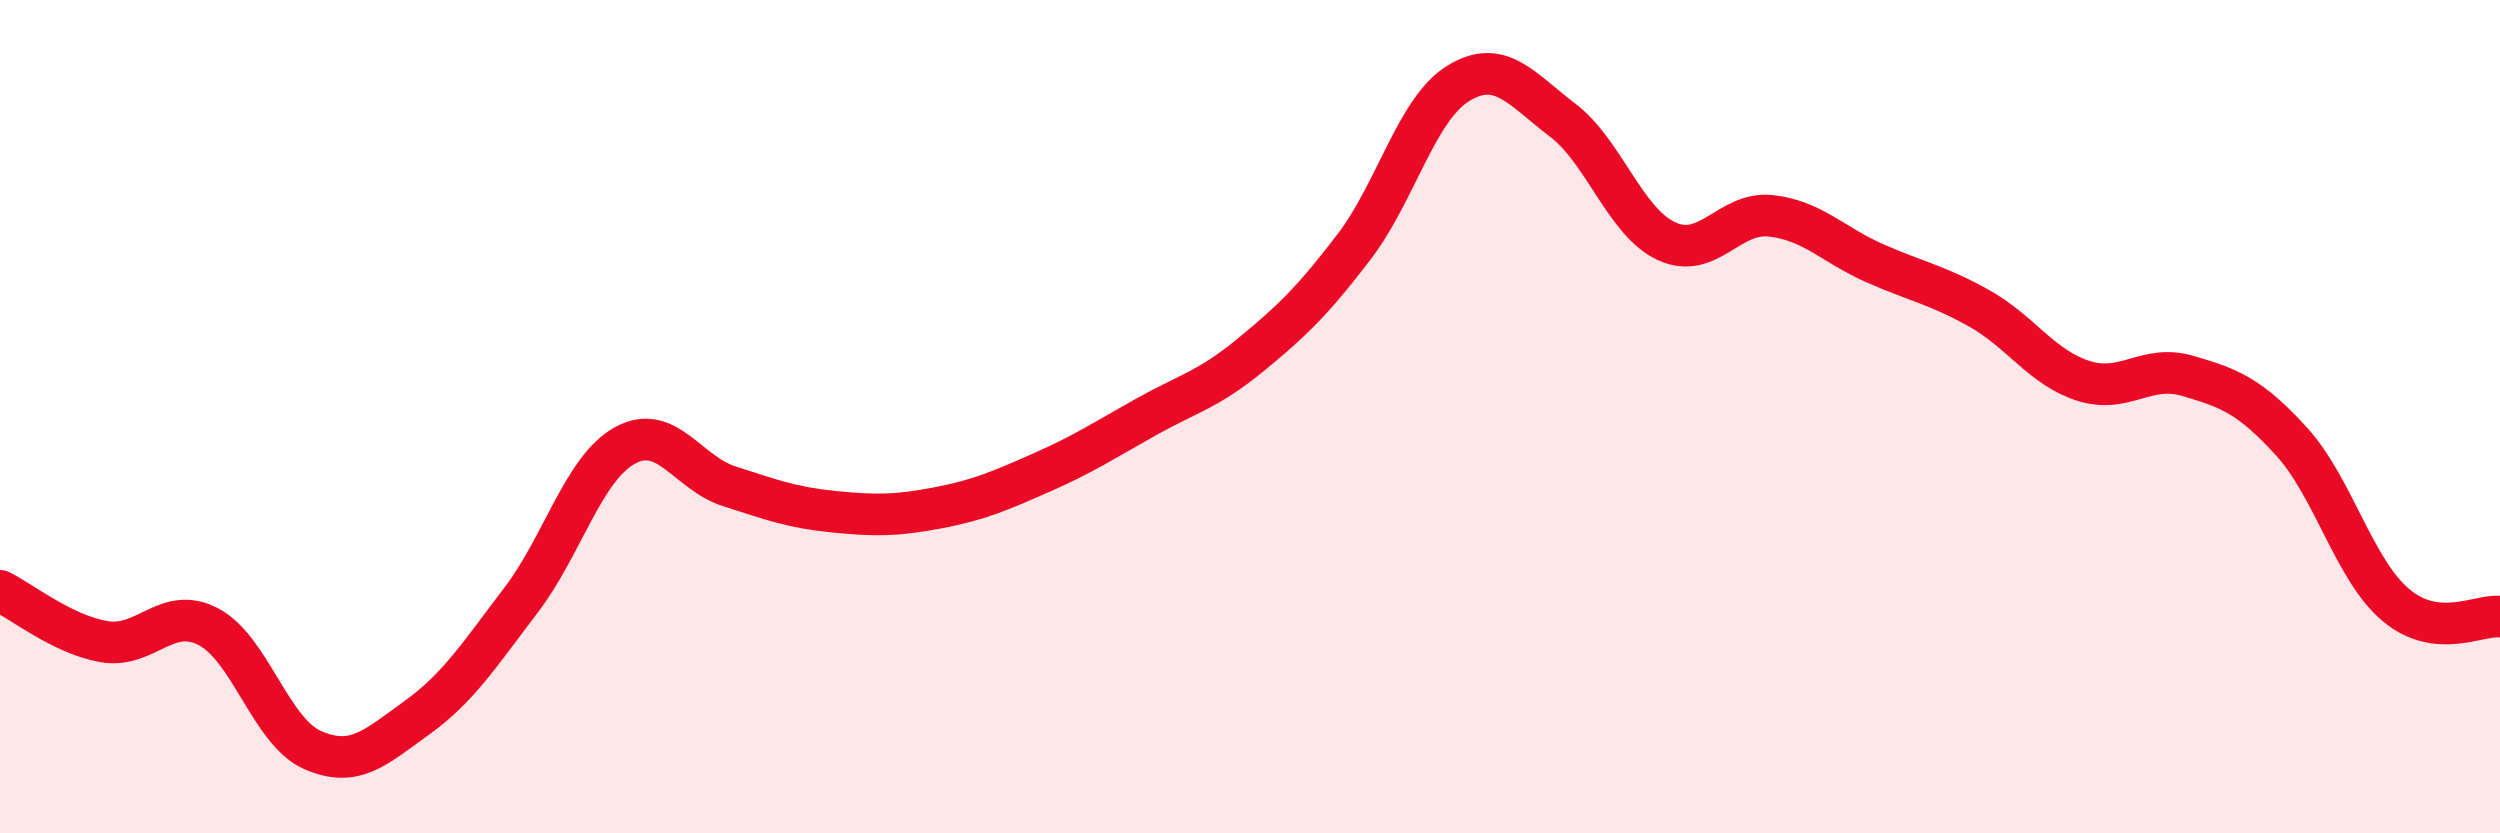
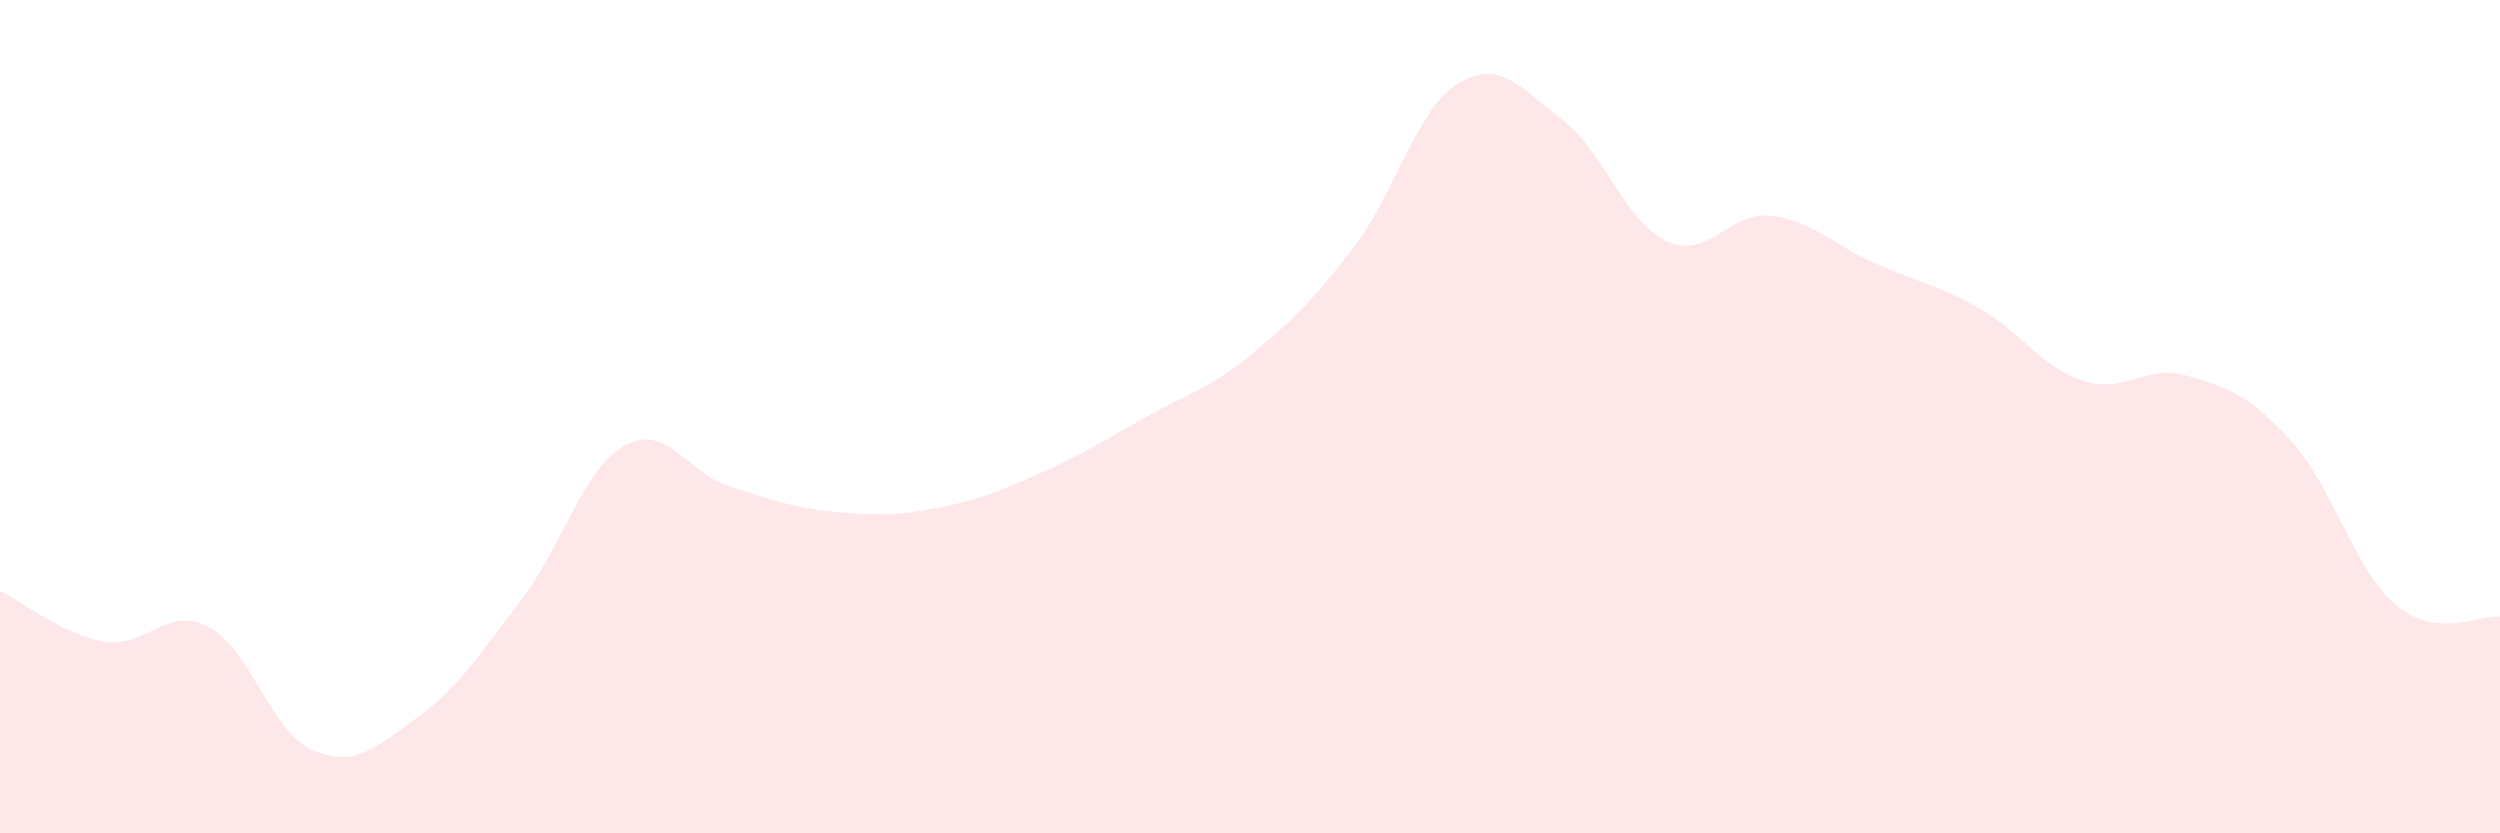
<svg xmlns="http://www.w3.org/2000/svg" width="60" height="20" viewBox="0 0 60 20">
  <path d="M 0,14.18 C 0.5,14.42 1.5,15.23 2.5,15.4 C 3.5,15.57 4,14.52 5,15.04 C 6,15.56 6.5,17.56 7.5,18 C 8.5,18.44 9,17.95 10,17.23 C 11,16.51 11.5,15.72 12.5,14.41 C 13.5,13.1 14,11.24 15,10.69 C 16,10.14 16.5,11.35 17.5,11.67 C 18.5,11.99 19,12.18 20,12.28 C 21,12.38 21.5,12.38 22.5,12.19 C 23.5,12 24,11.78 25,11.34 C 26,10.9 26.5,10.57 27.5,10.01 C 28.5,9.45 29,9.35 30,8.53 C 31,7.71 31.5,7.23 32.5,5.92 C 33.5,4.61 34,2.61 35,2 C 36,1.39 36.5,2.12 37.5,2.88 C 38.5,3.64 39,5.33 40,5.79 C 41,6.25 41.5,5.07 42.5,5.18 C 43.5,5.29 44,5.88 45,6.32 C 46,6.76 46.5,6.84 47.5,7.4 C 48.5,7.96 49,8.82 50,9.14 C 51,9.46 51.5,8.73 52.5,9.02 C 53.5,9.31 54,9.5 55,10.6 C 56,11.7 56.5,13.68 57.5,14.52 C 58.5,15.36 59.5,14.74 60,14.8L60 20L0 20Z" fill="#EB0A25" opacity="0.1" stroke-linecap="round" stroke-linejoin="round" />
-   <path d="M 0,14.18 C 0.5,14.42 1.5,15.23 2.5,15.4 C 3.5,15.57 4,14.52 5,15.04 C 6,15.56 6.5,17.56 7.5,18 C 8.5,18.44 9,17.95 10,17.23 C 11,16.51 11.5,15.72 12.5,14.41 C 13.5,13.1 14,11.24 15,10.69 C 16,10.14 16.5,11.35 17.5,11.67 C 18.5,11.99 19,12.18 20,12.28 C 21,12.38 21.5,12.38 22.5,12.19 C 23.5,12 24,11.78 25,11.34 C 26,10.9 26.5,10.57 27.5,10.01 C 28.5,9.45 29,9.35 30,8.53 C 31,7.71 31.5,7.23 32.5,5.92 C 33.5,4.61 34,2.61 35,2 C 36,1.39 36.5,2.12 37.5,2.88 C 38.5,3.64 39,5.33 40,5.79 C 41,6.25 41.5,5.07 42.5,5.18 C 43.5,5.29 44,5.88 45,6.32 C 46,6.76 46.5,6.84 47.5,7.4 C 48.5,7.96 49,8.82 50,9.14 C 51,9.46 51.5,8.73 52.5,9.02 C 53.5,9.31 54,9.5 55,10.6 C 56,11.7 56.5,13.68 57.5,14.52 C 58.5,15.36 59.5,14.74 60,14.8" stroke="#EB0A25" stroke-width="1" fill="none" stroke-linecap="round" stroke-linejoin="round" />
</svg>